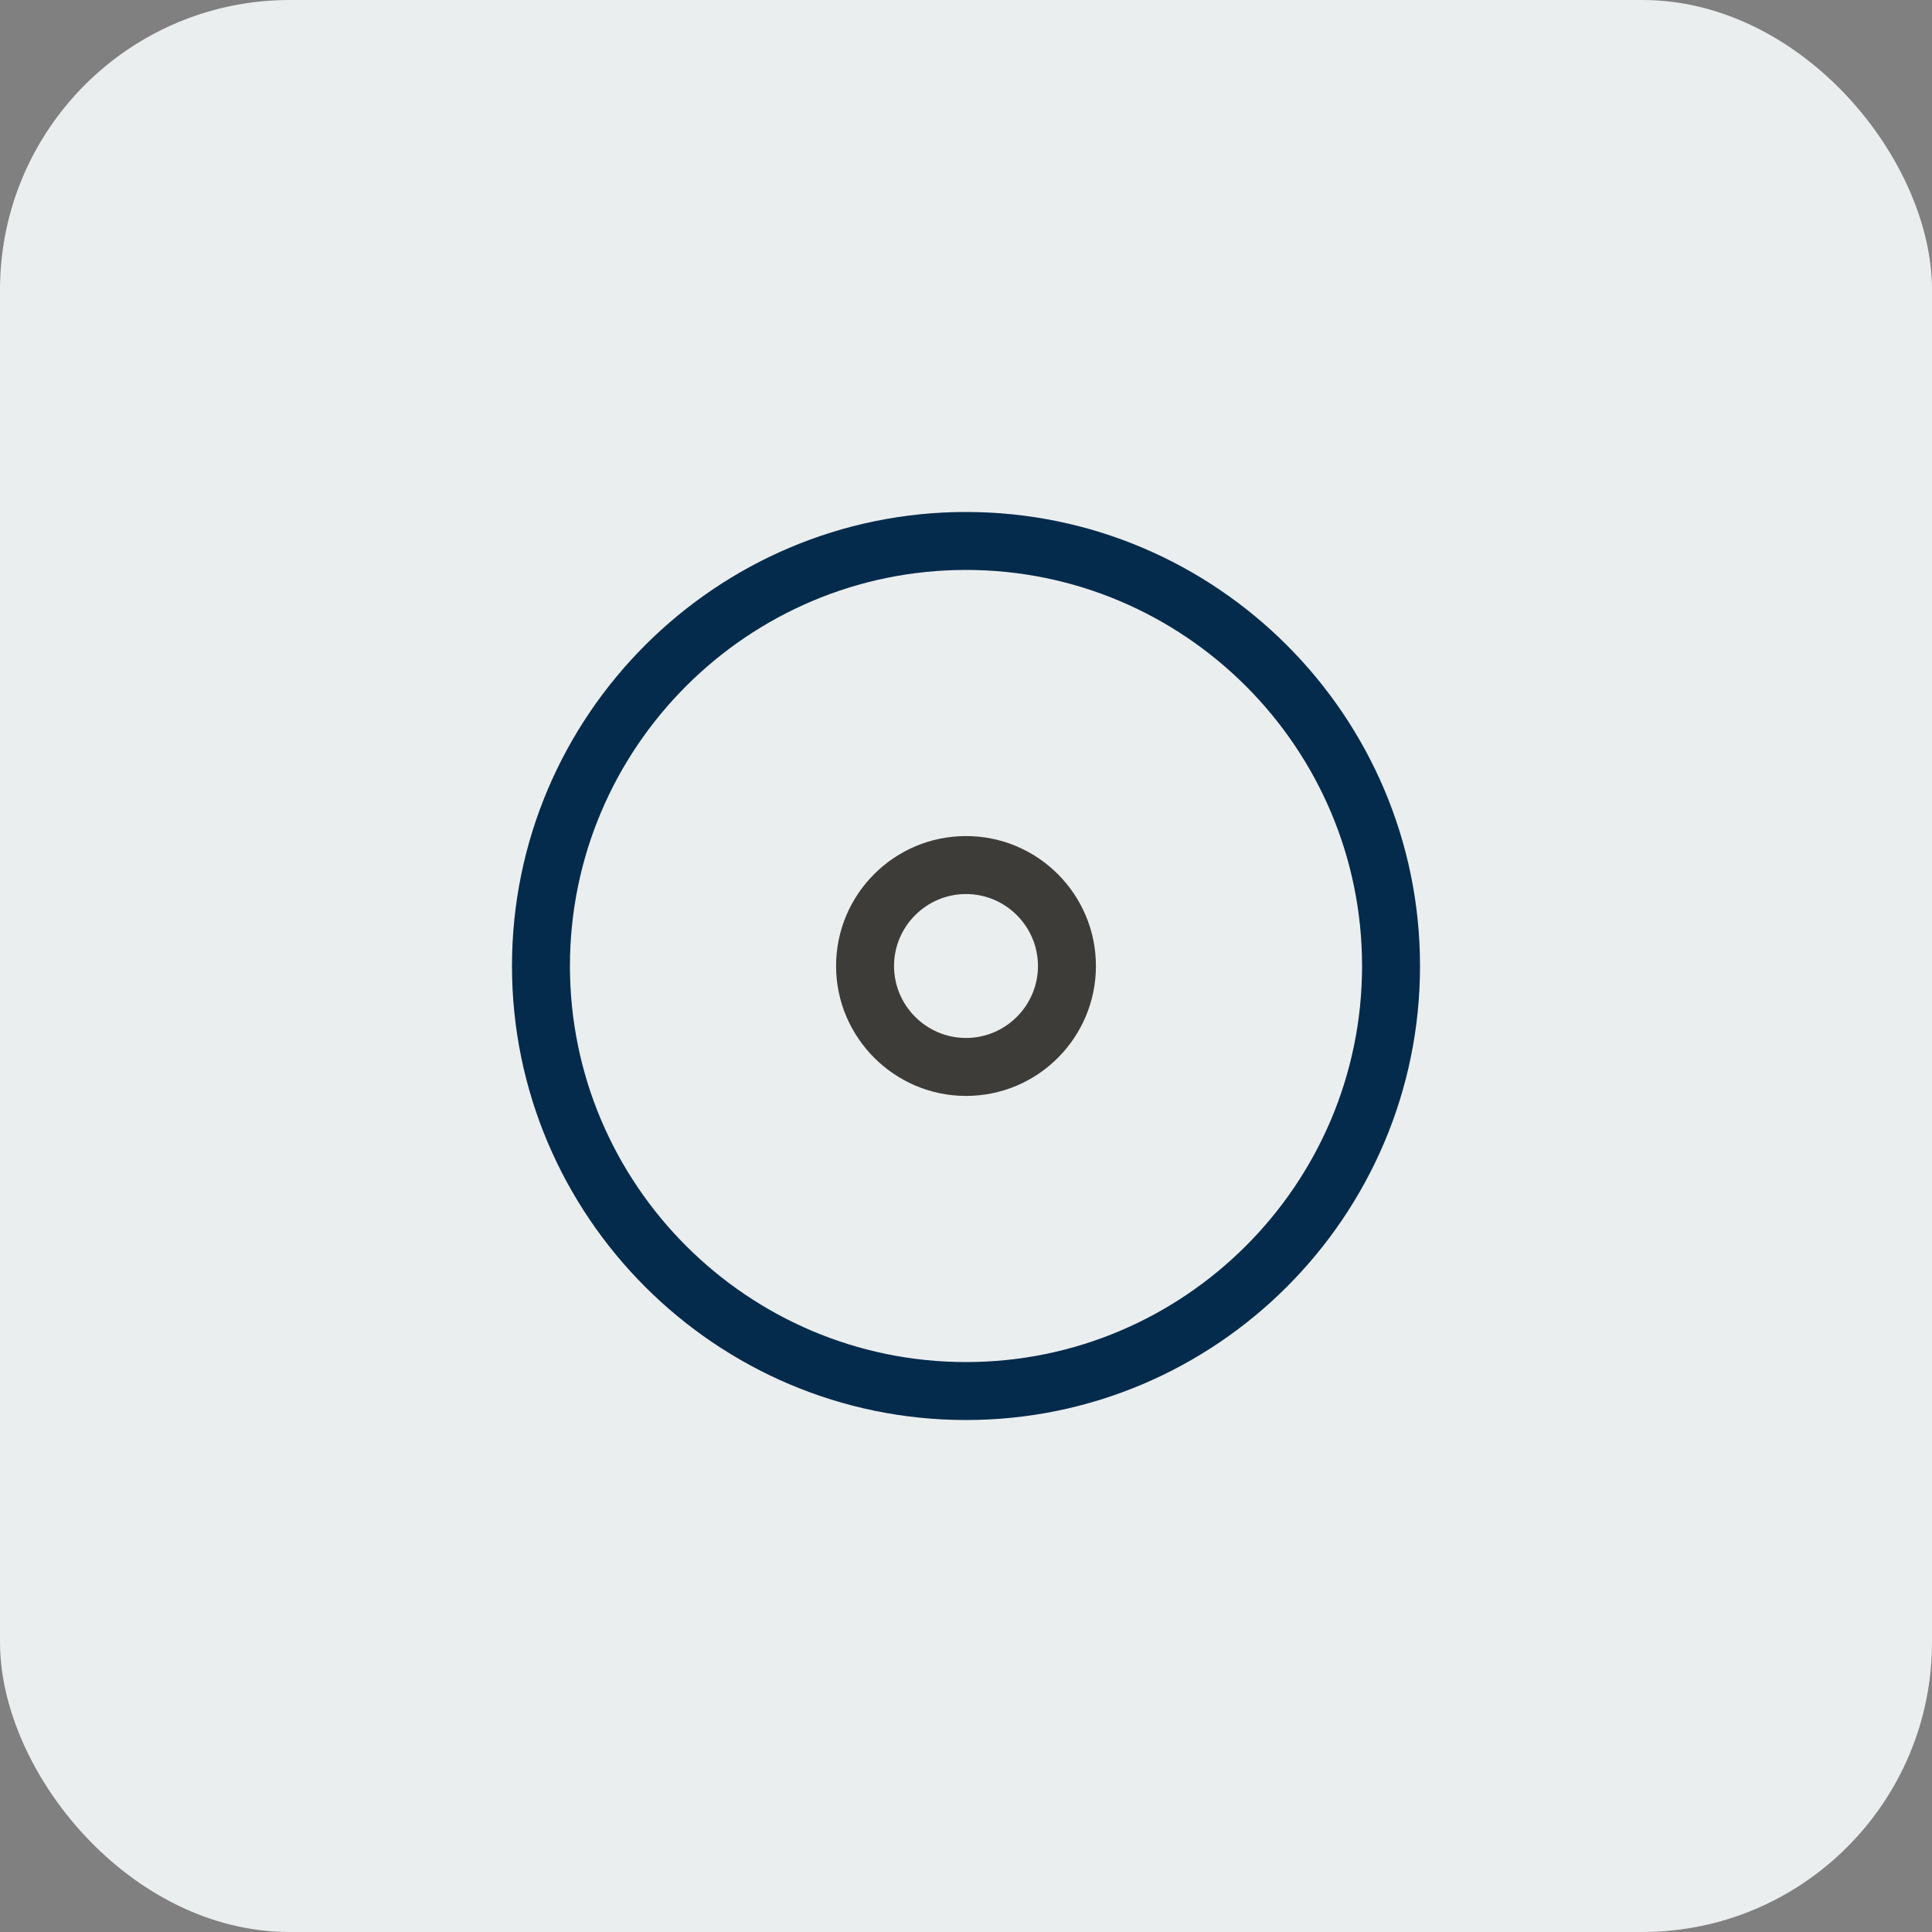
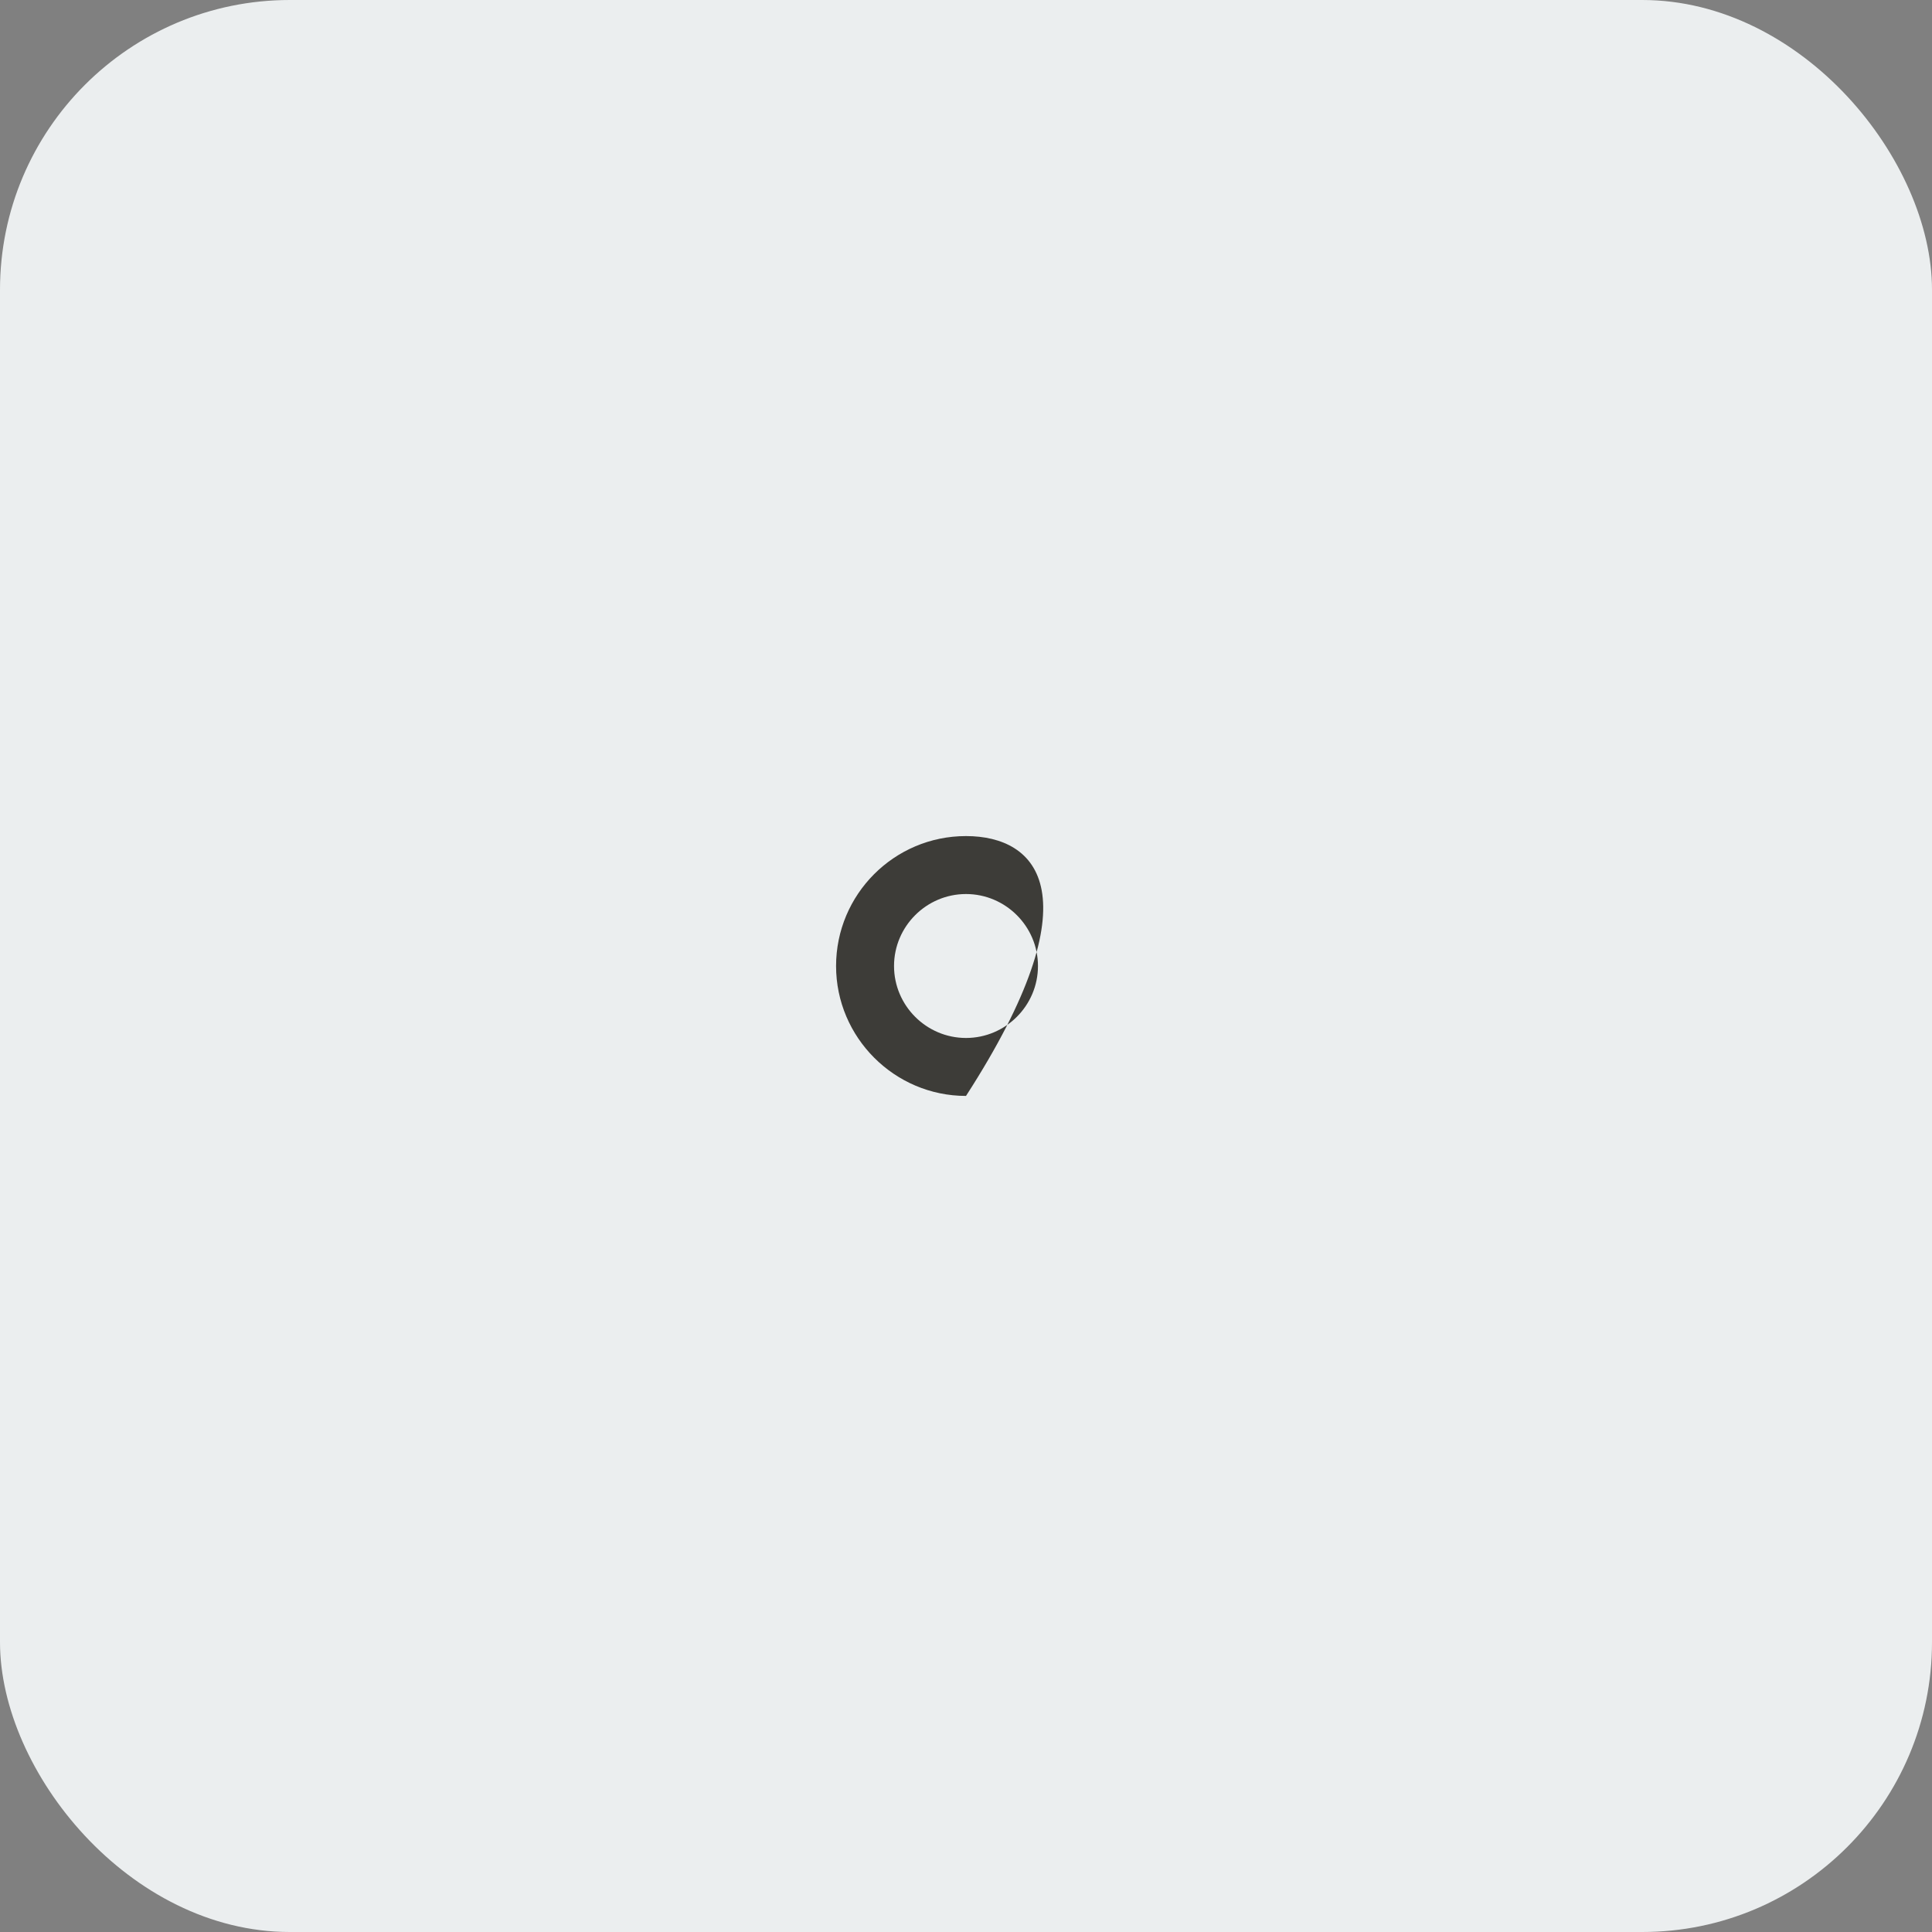
<svg xmlns="http://www.w3.org/2000/svg" width="40" height="40" viewBox="0 0 40 40" fill="none">
  <rect x="0" y="0" width="40" height="40" fill="#808080" stroke="none" />
  <rect width="40" height="40" rx="6" fill="#EBEEEF" />
-   <path d="M20 10.6C14.82 10.6 10.6 14.82 10.6 20C10.6 25.18 14.82 29.4 20 29.4C25.18 29.4 29.4 25.18 29.4 20C29.4 14.82 25.18 10.6 20 10.6ZM20 28.2C15.48 28.2 11.8 24.52 11.8 20C11.8 15.48 15.48 11.8 20 11.8C24.52 11.8 28.2 15.48 28.2 20C28.2 24.52 24.52 28.2 20 28.2Z" fill="#042B4C" />
-   <path d="M20 17.31C18.51 17.31 17.31 18.52 17.31 20C17.31 21.48 18.52 22.69 20 22.69C21.49 22.69 22.69 21.48 22.69 20C22.69 18.52 21.49 17.31 20 17.31ZM20 21.49C19.18 21.49 18.51 20.82 18.51 20C18.51 19.18 19.18 18.51 20 18.51C20.82 18.51 21.49 19.18 21.49 20C21.49 20.82 20.82 21.49 20 21.49Z" fill="#3D3C38" />
+   <path d="M20 17.31C18.51 17.31 17.31 18.52 17.31 20C17.31 21.48 18.52 22.69 20 22.69C22.69 18.52 21.49 17.31 20 17.31ZM20 21.49C19.18 21.49 18.51 20.82 18.51 20C18.51 19.18 19.18 18.51 20 18.51C20.82 18.51 21.49 19.18 21.49 20C21.49 20.82 20.82 21.49 20 21.49Z" fill="#3D3C38" />
</svg>